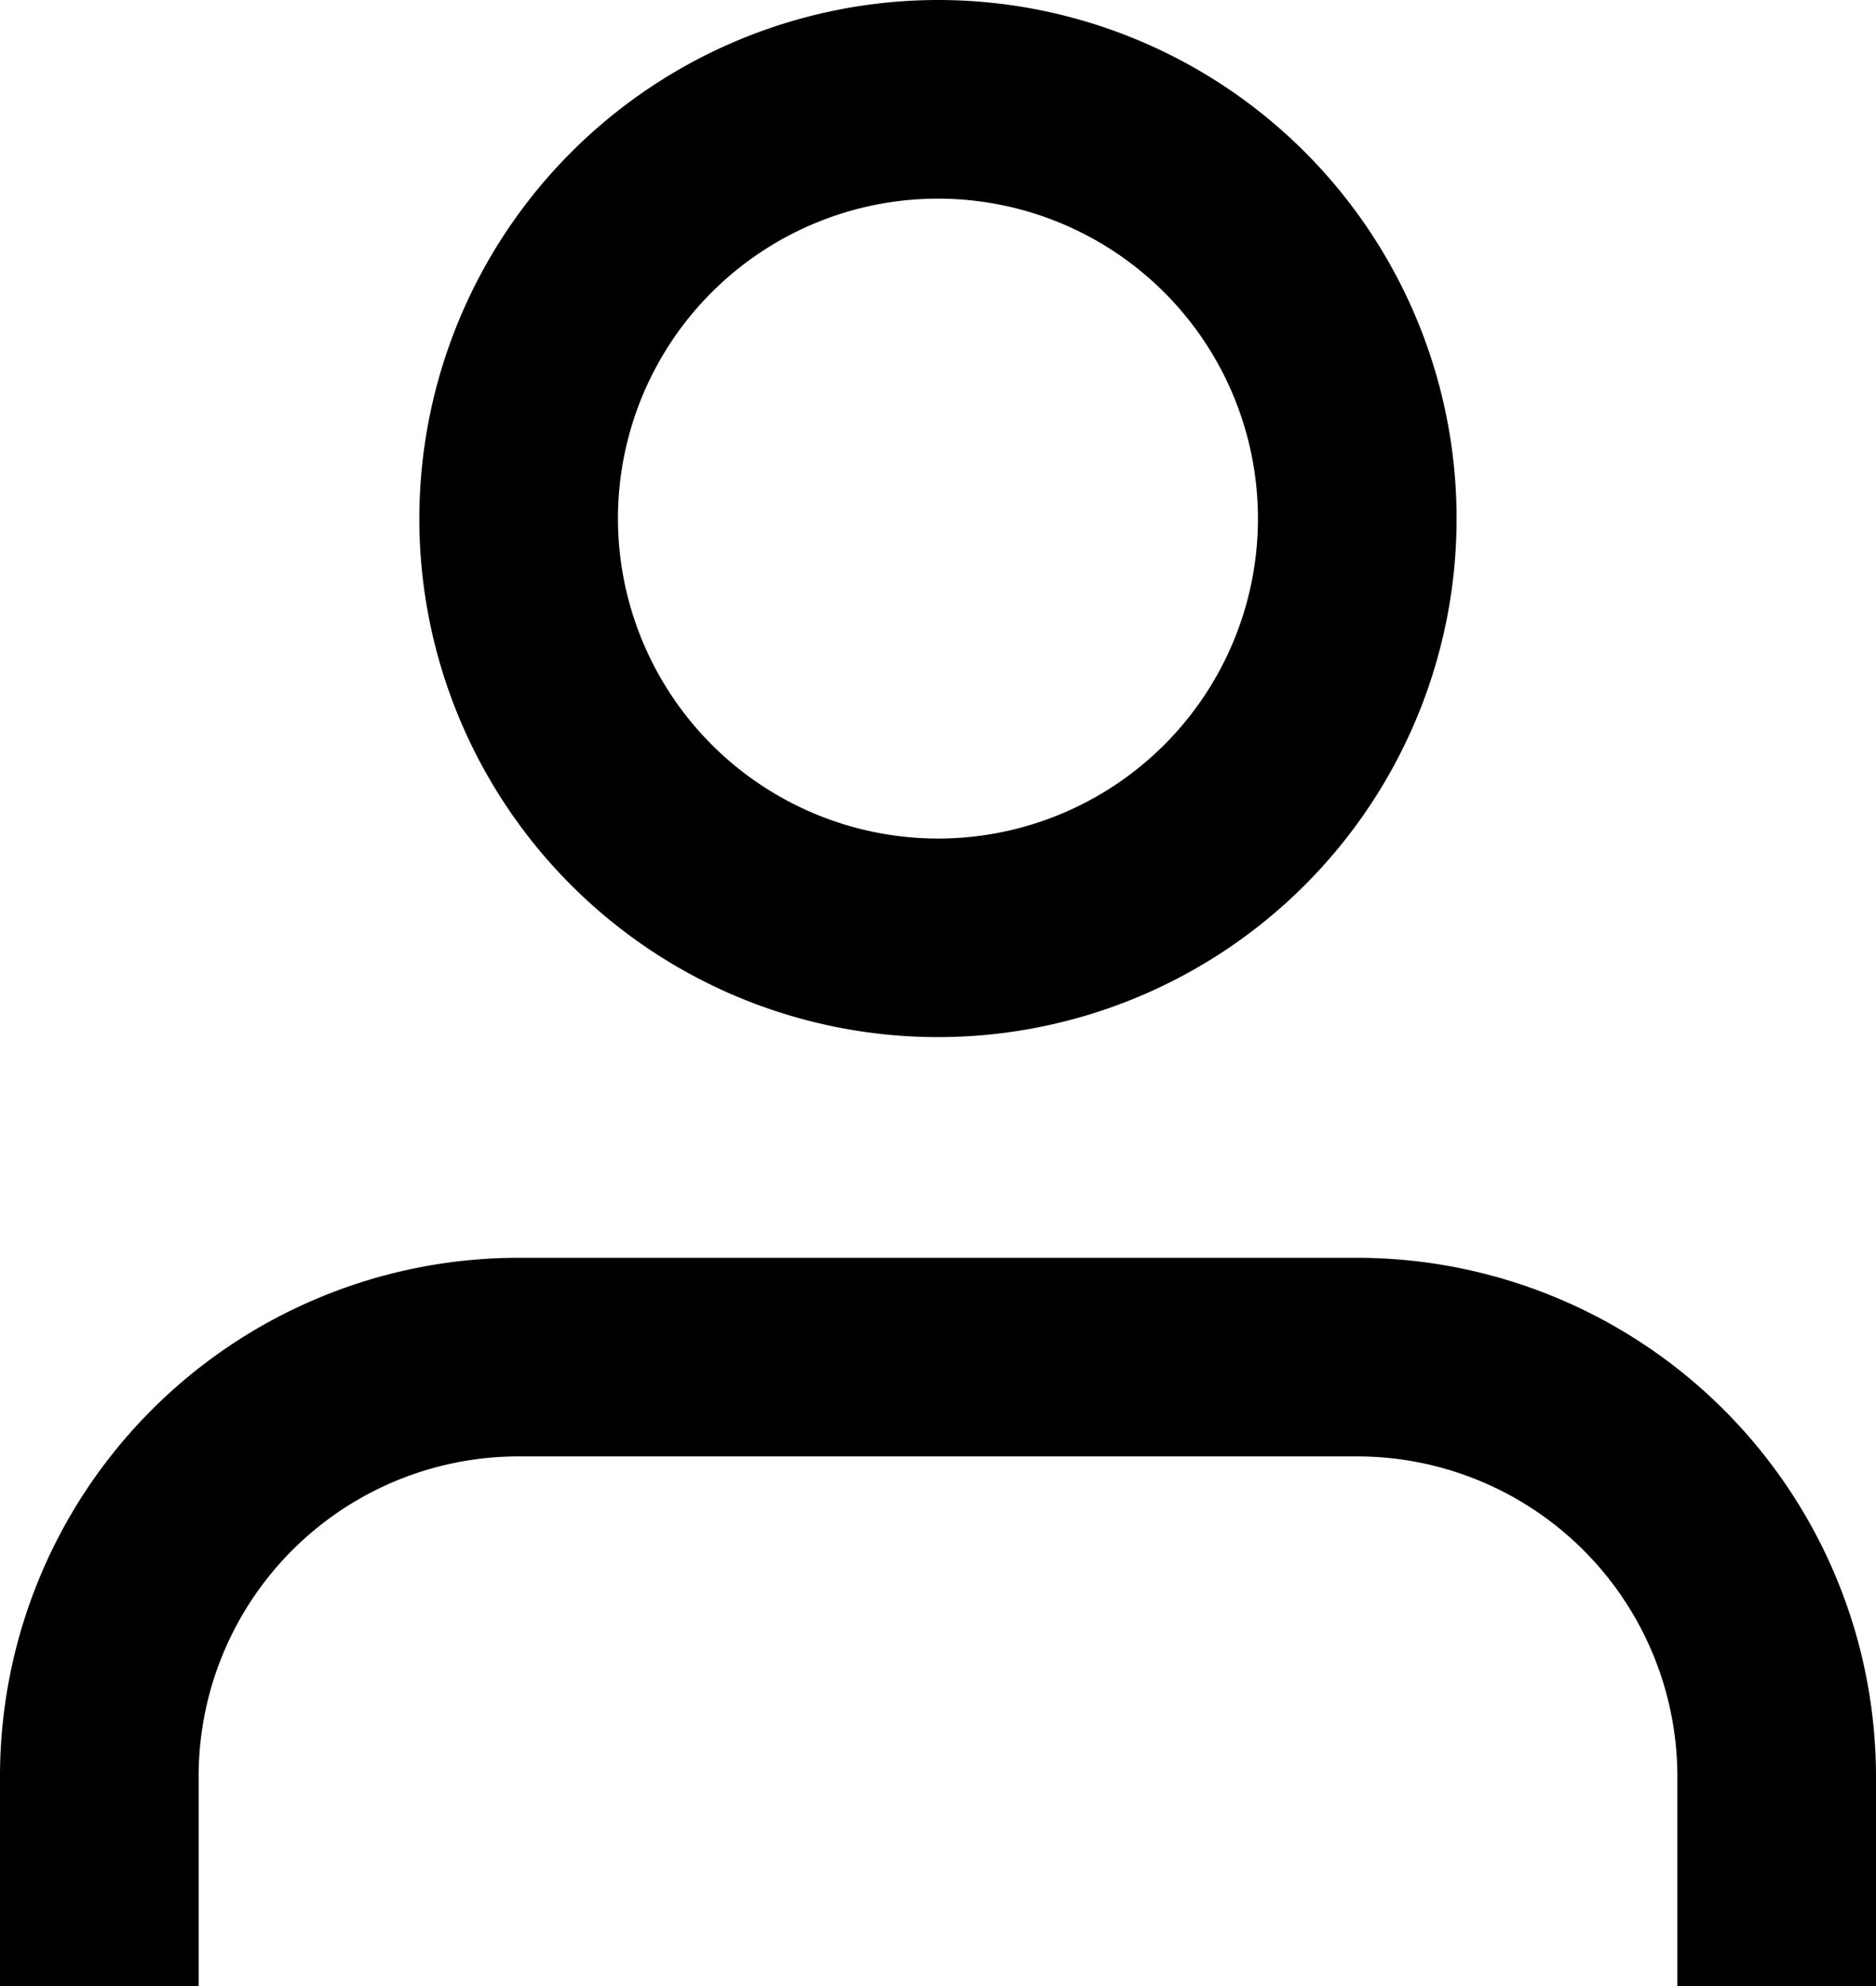
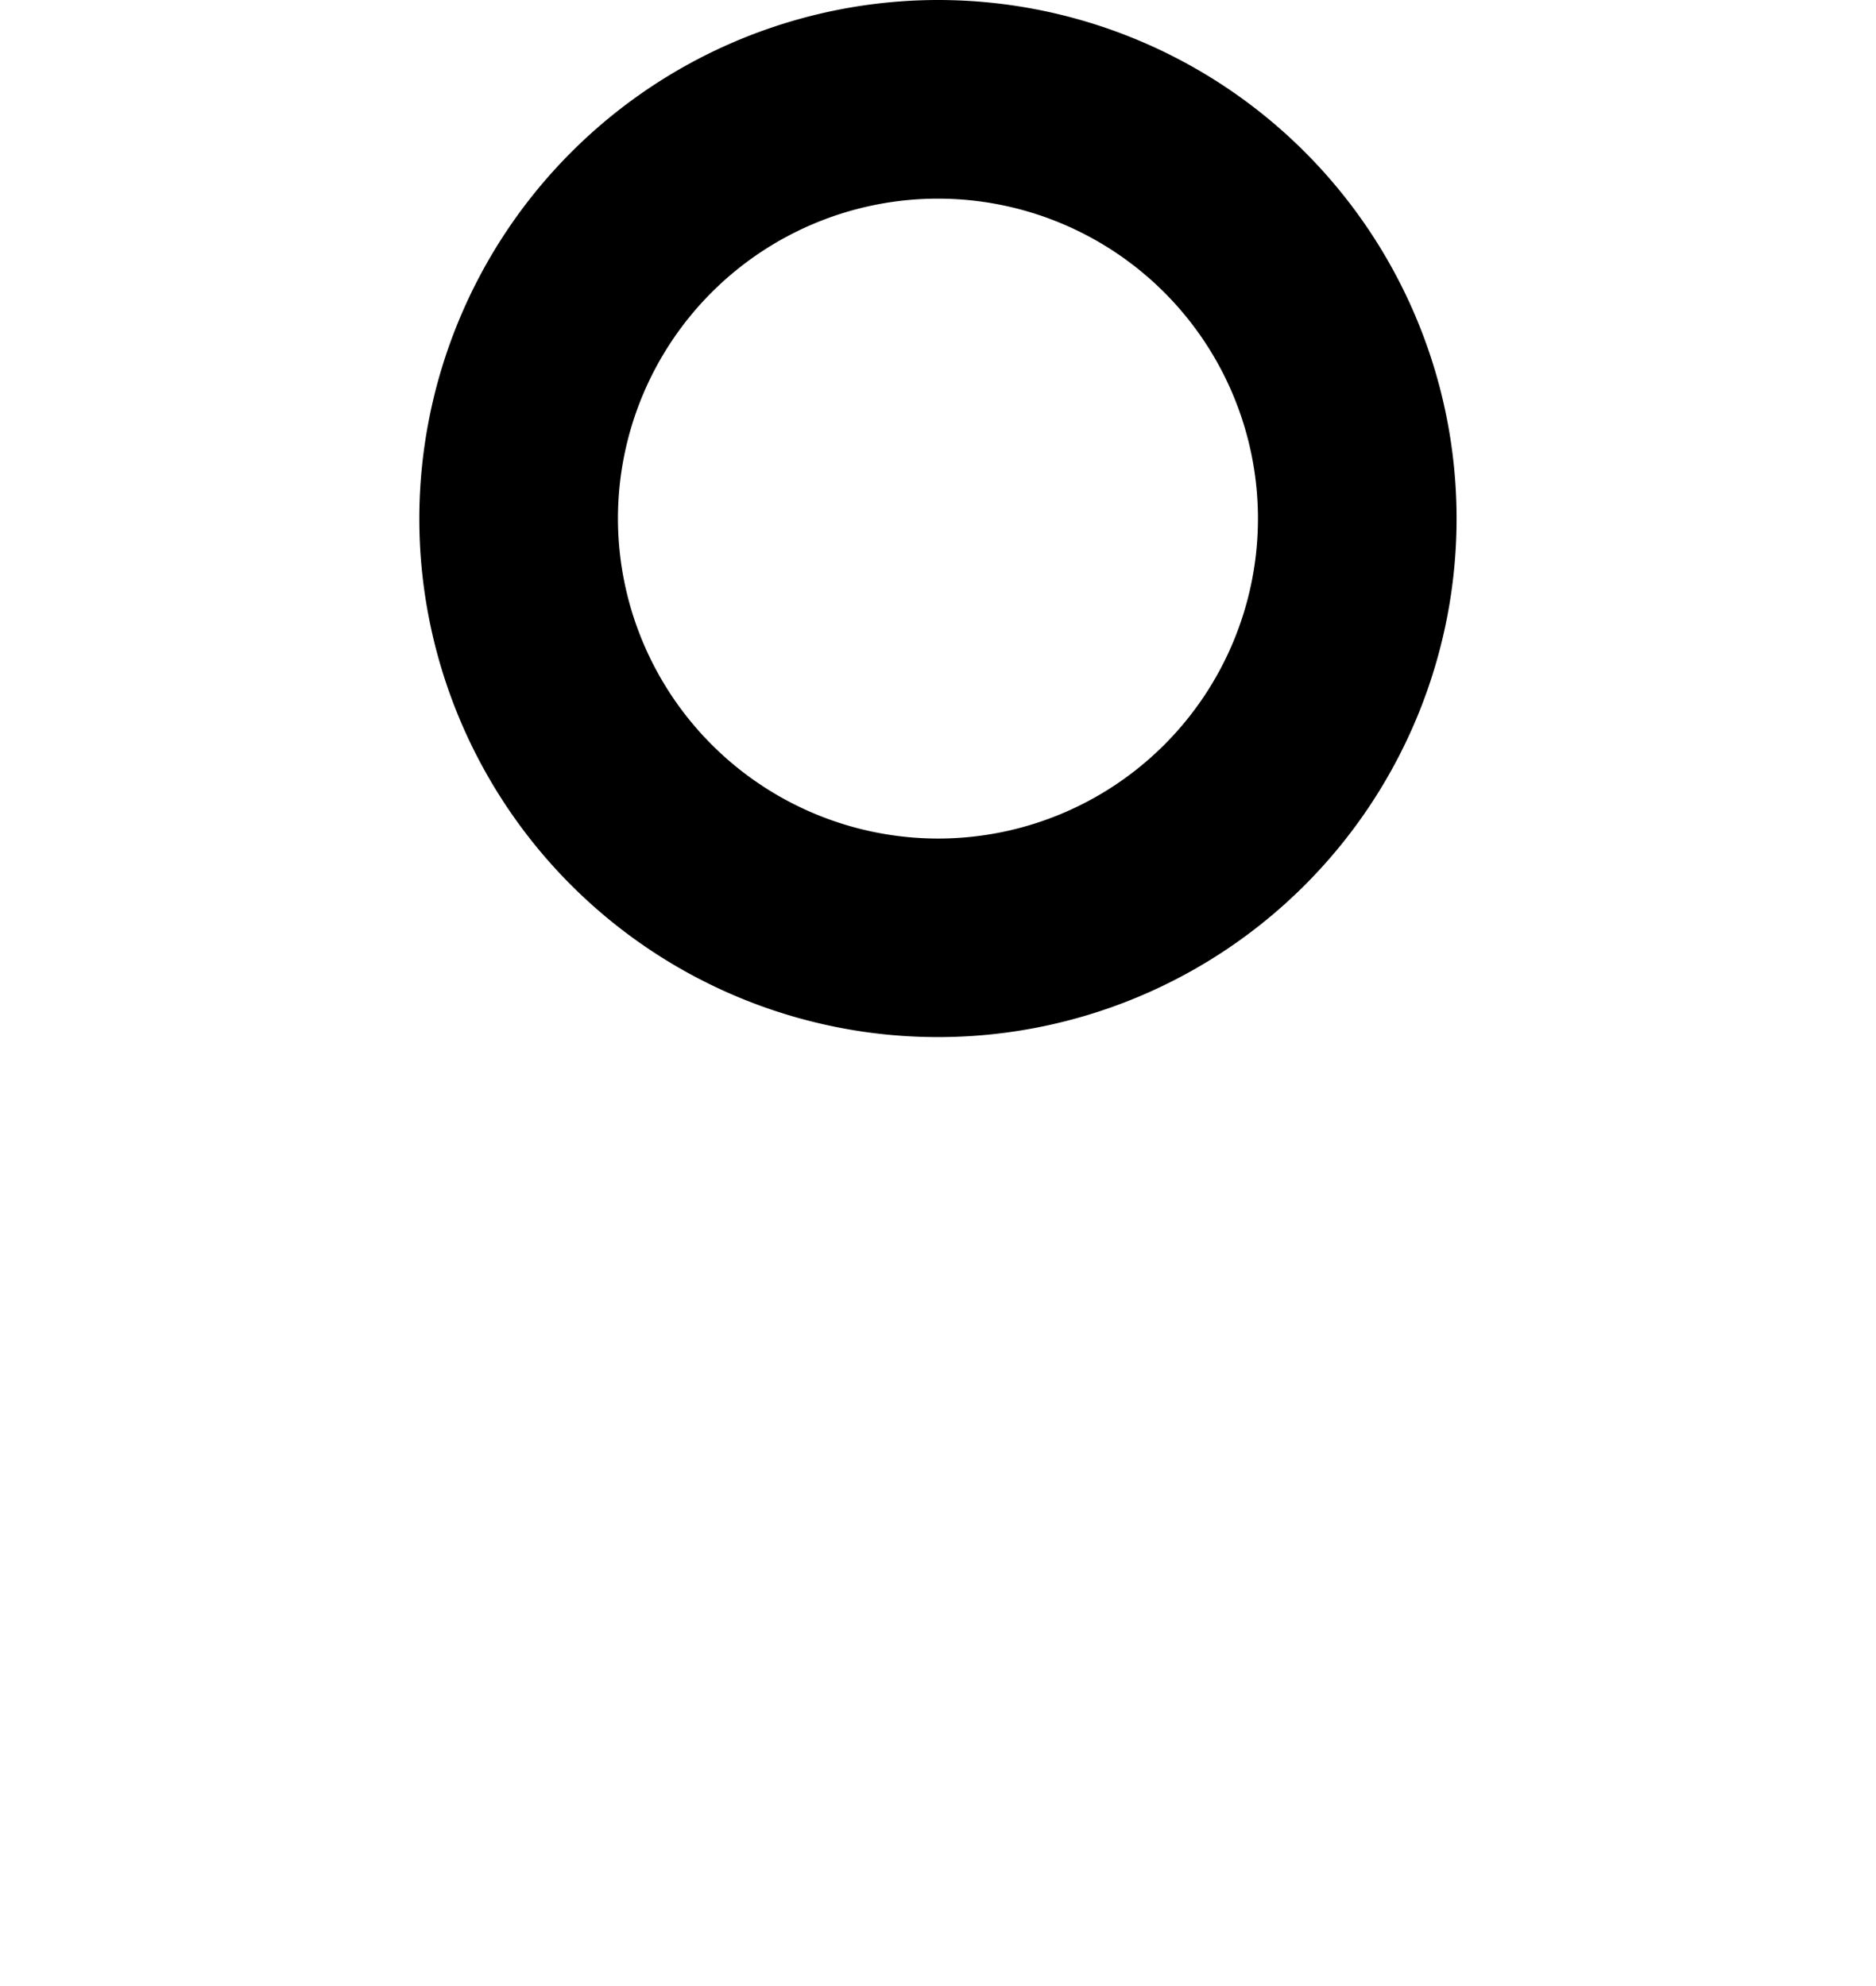
<svg xmlns="http://www.w3.org/2000/svg" width="37.778" height="40" viewBox="0 0 37.778 40">
  <g id="Icon_feather-user" data-name="Icon feather-user" transform="translate(-4 -2.5)">
-     <path id="Path_158" data-name="Path 158" d="M41.778,35.167h-4V30.944A6.452,6.452,0,0,0,31.333,24.5H14.444A6.444,6.444,0,0,0,8,30.944v4.222H4V30.944A10.444,10.444,0,0,1,14.444,20.5H31.333A10.456,10.456,0,0,1,41.778,30.944Z" transform="translate(0 7.333)" />
    <path id="Path_159" data-name="Path 159" d="M20.444,2.5A10.444,10.444,0,1,1,10,12.944,10.456,10.456,0,0,1,20.444,2.5Zm0,16.889A6.444,6.444,0,1,0,14,12.944,6.452,6.452,0,0,0,20.444,19.389Z" transform="translate(2.444 0)" />
  </g>
</svg>